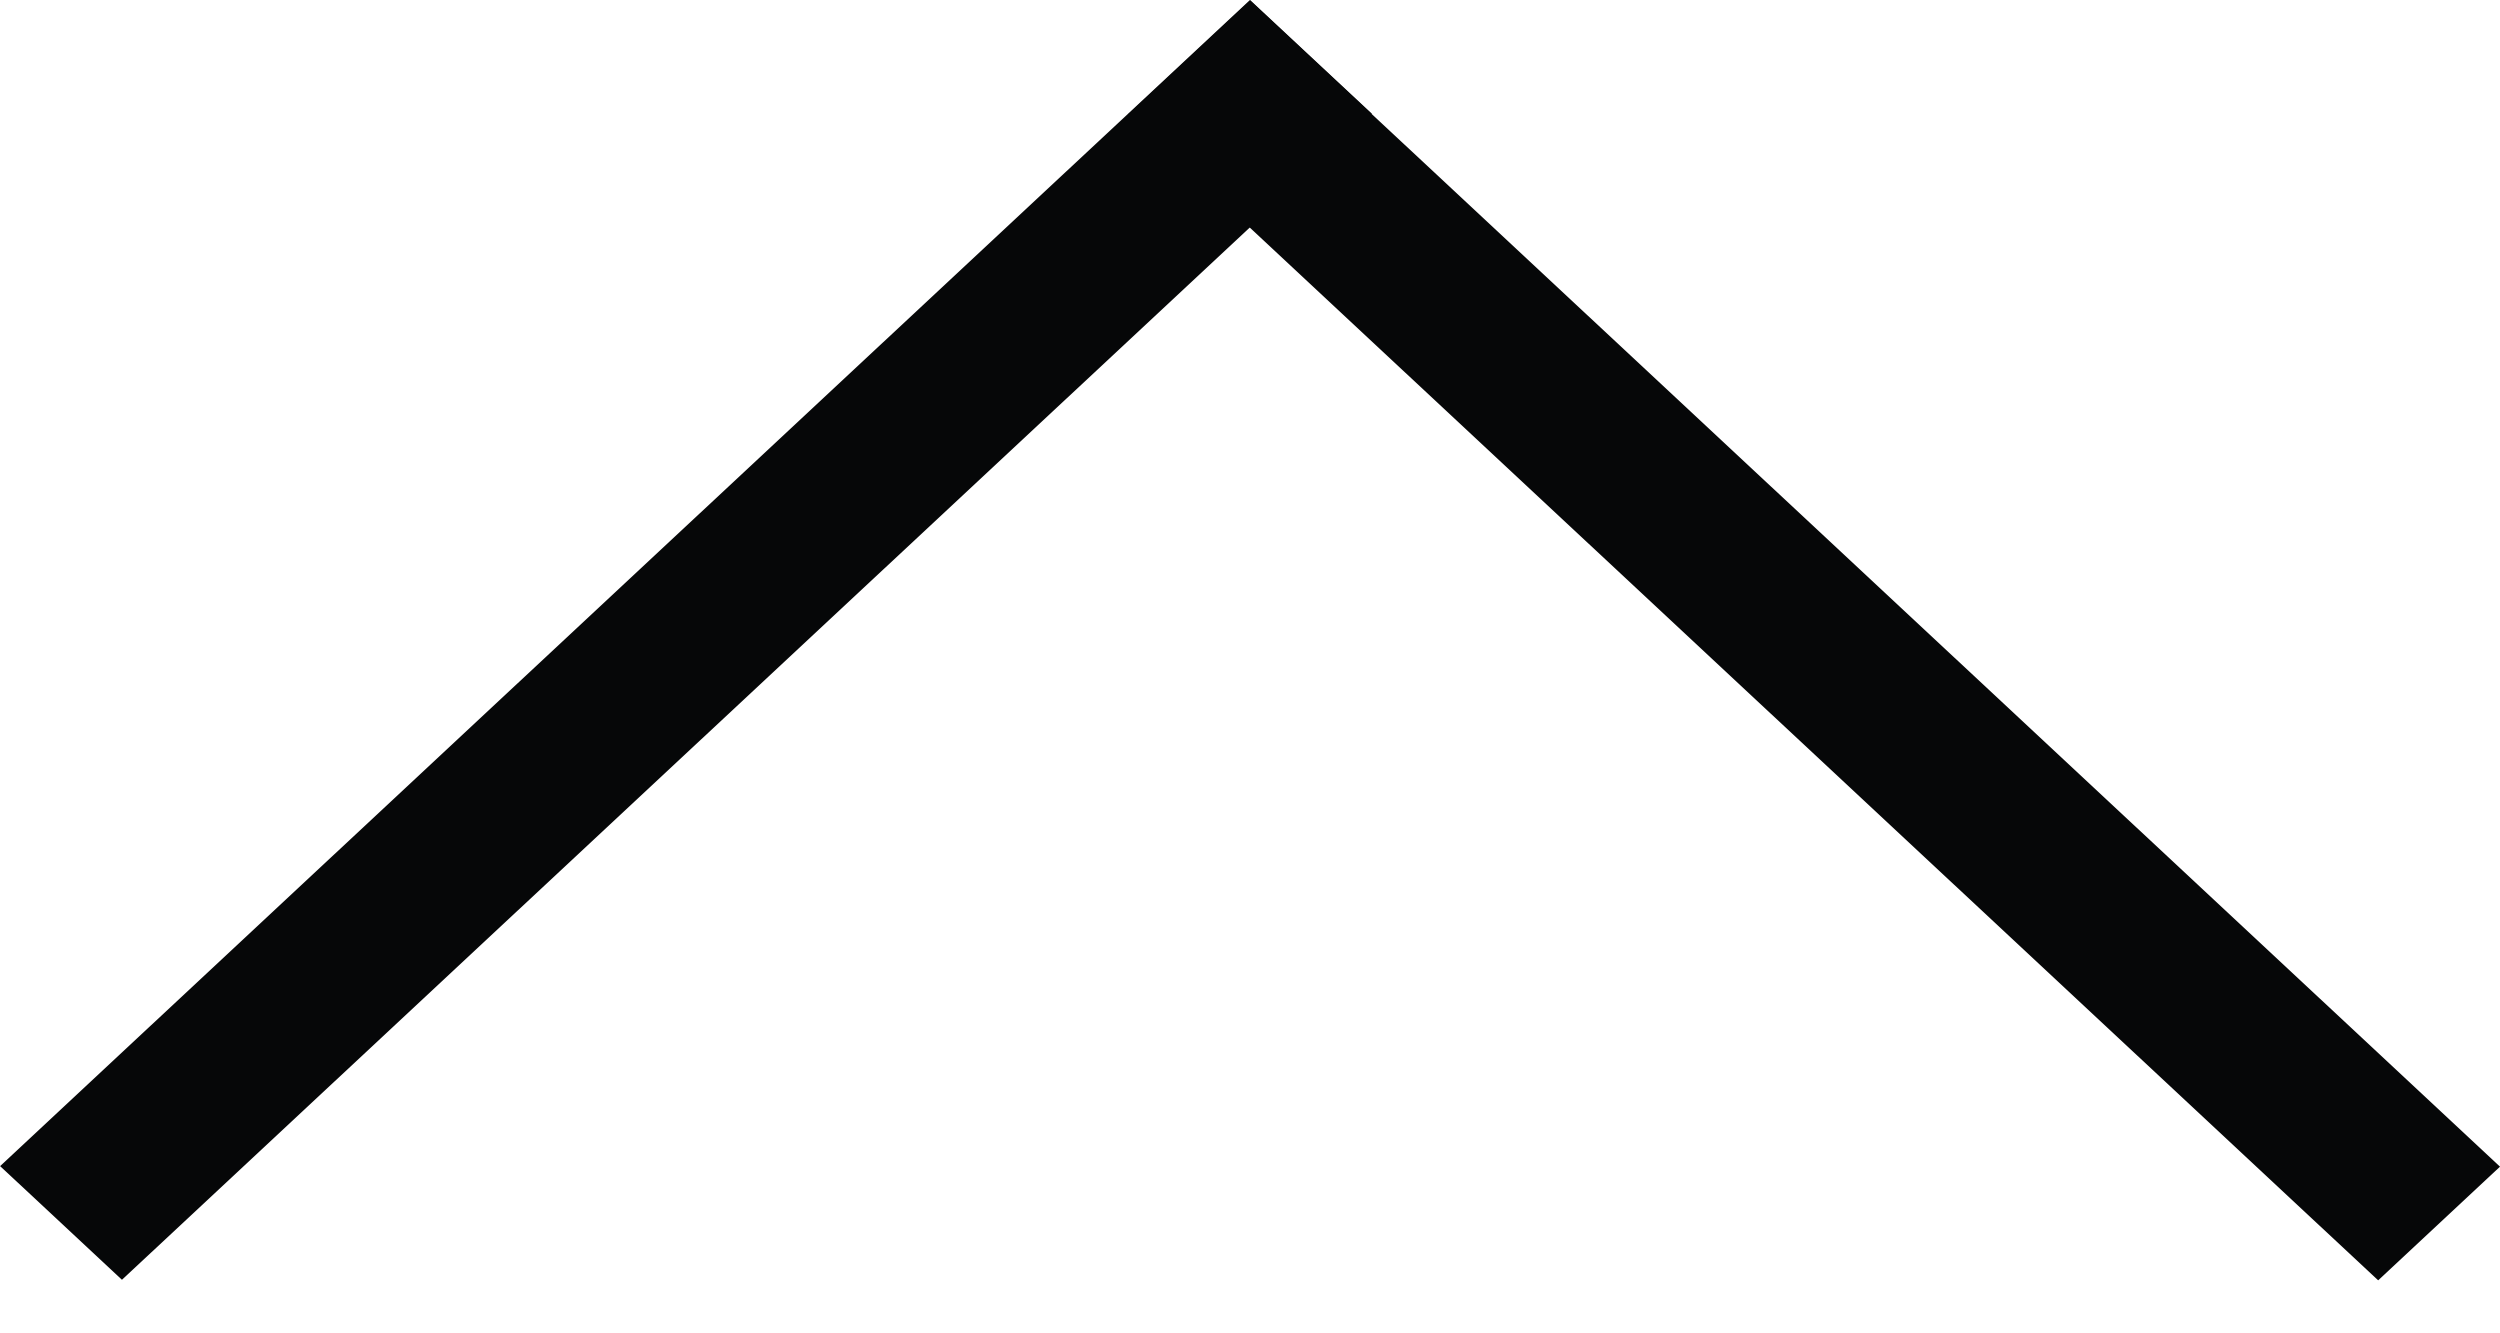
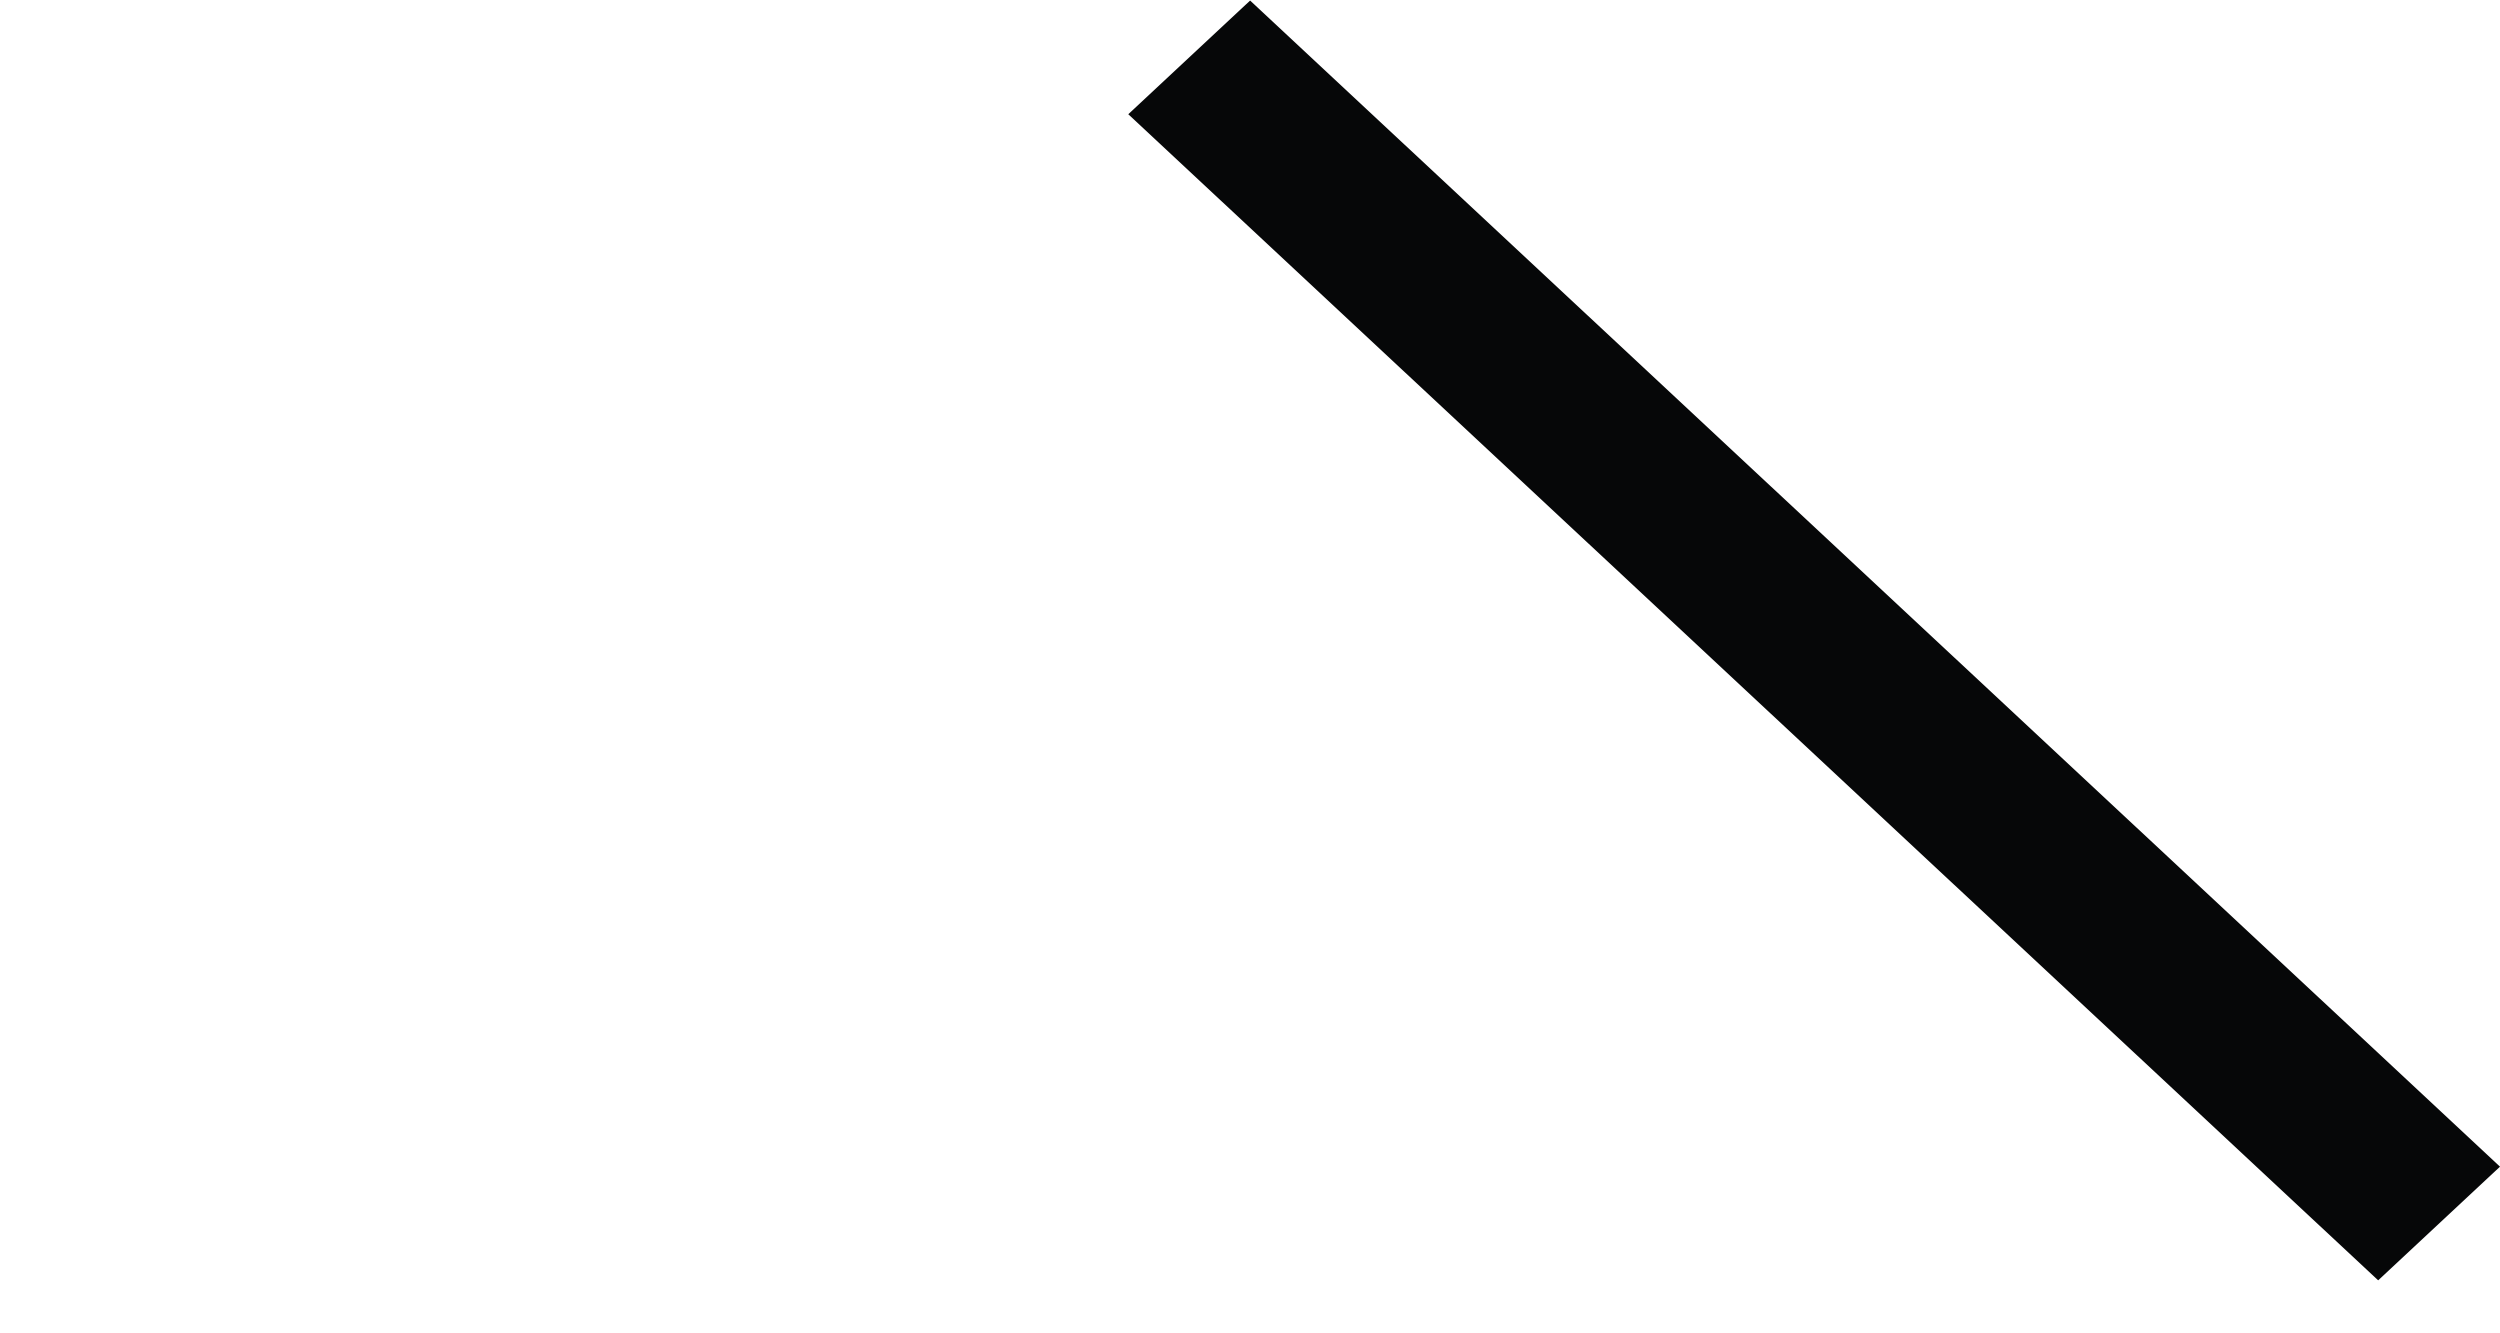
<svg xmlns="http://www.w3.org/2000/svg" width="15" height="8" viewBox="0 0 15 8" fill="none">
  <line y1="-0.5" x2="10.259" y2="-0.5" transform="matrix(-0.731 -0.682 0.731 -0.682 15 7)" stroke="url(#paint0_linear_319_113)" />
-   <line y1="-0.5" x2="10.259" y2="-0.5" transform="matrix(-0.731 0.682 -0.731 -0.682 7.5 0)" stroke="url(#paint1_linear_319_113)" />
  <defs>
    <linearGradient id="paint0_linear_319_113" x1="5.13" y1="0" x2="5.13" y2="0.795" gradientUnits="userSpaceOnUse">
      <stop offset="0" stop-color="#060708" />
      <stop offset="1" stop-color="#120D3D" />
    </linearGradient>
    <linearGradient id="paint1_linear_319_113" x1="5.13" y1="0" x2="5.13" y2="0.795" gradientUnits="userSpaceOnUse">
      <stop offset="0" stop-color="#060708" />
      <stop offset="1" stop-color="#120D3D" />
    </linearGradient>
  </defs>
</svg>